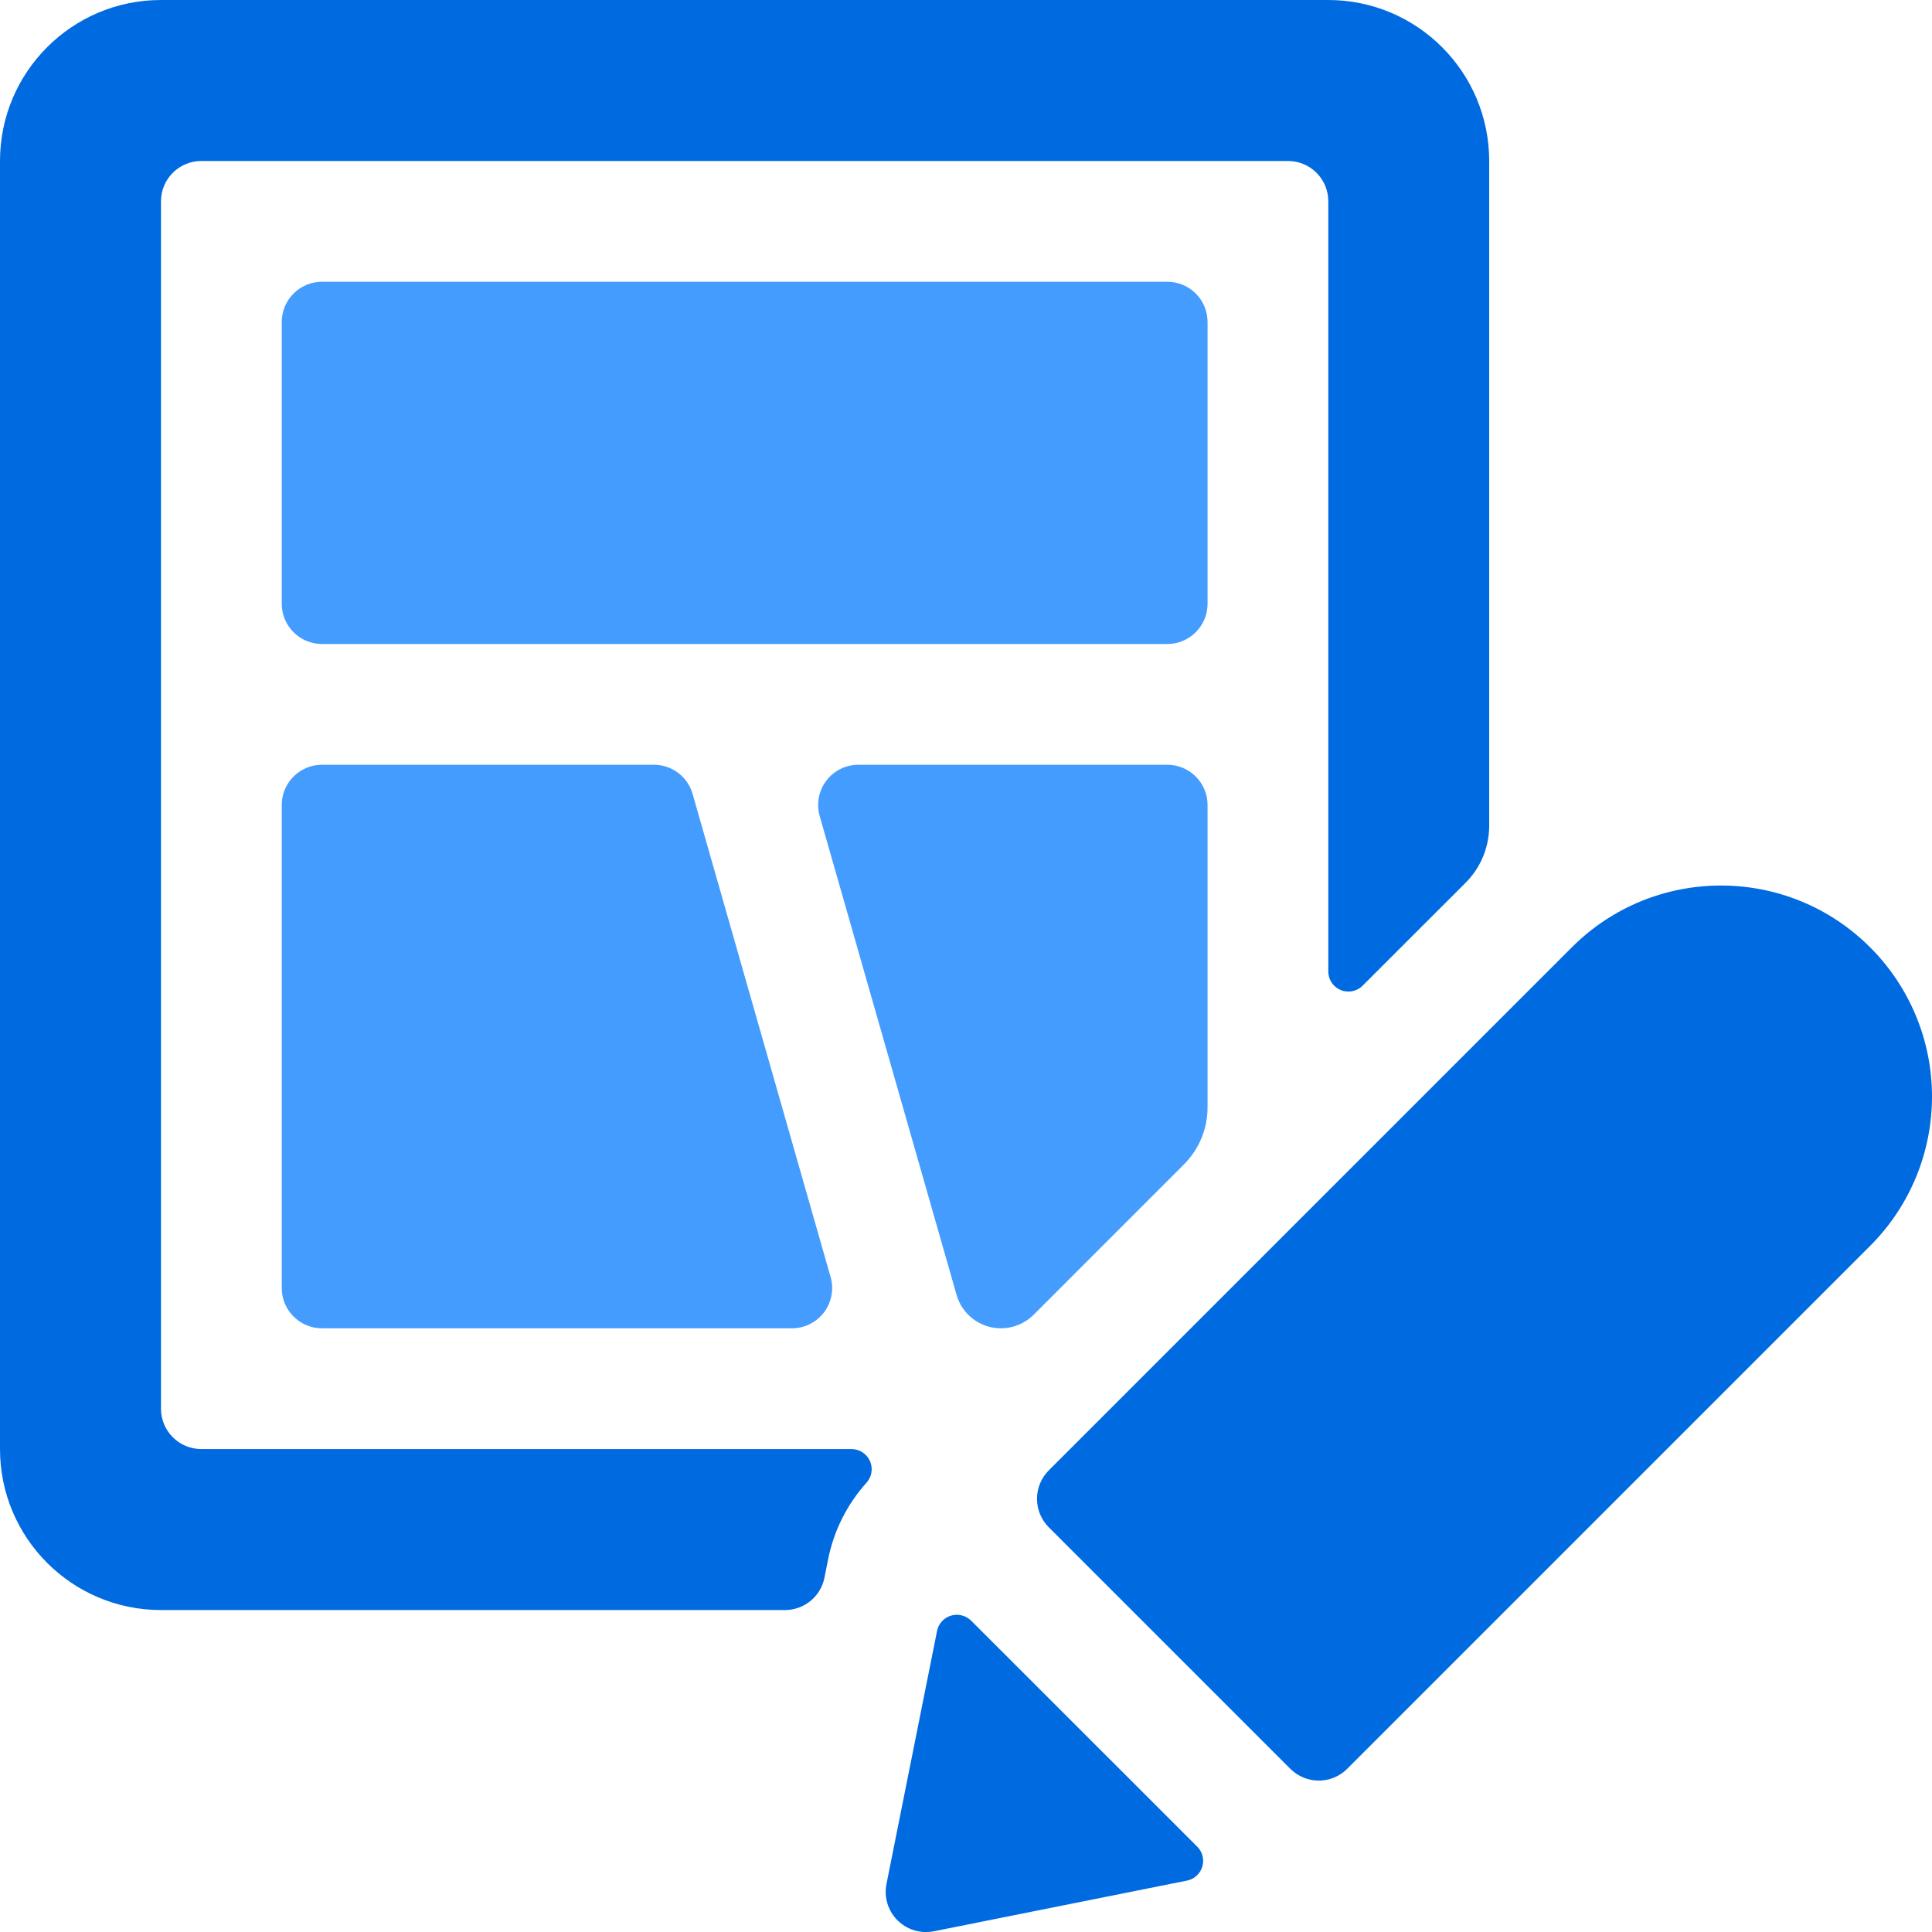
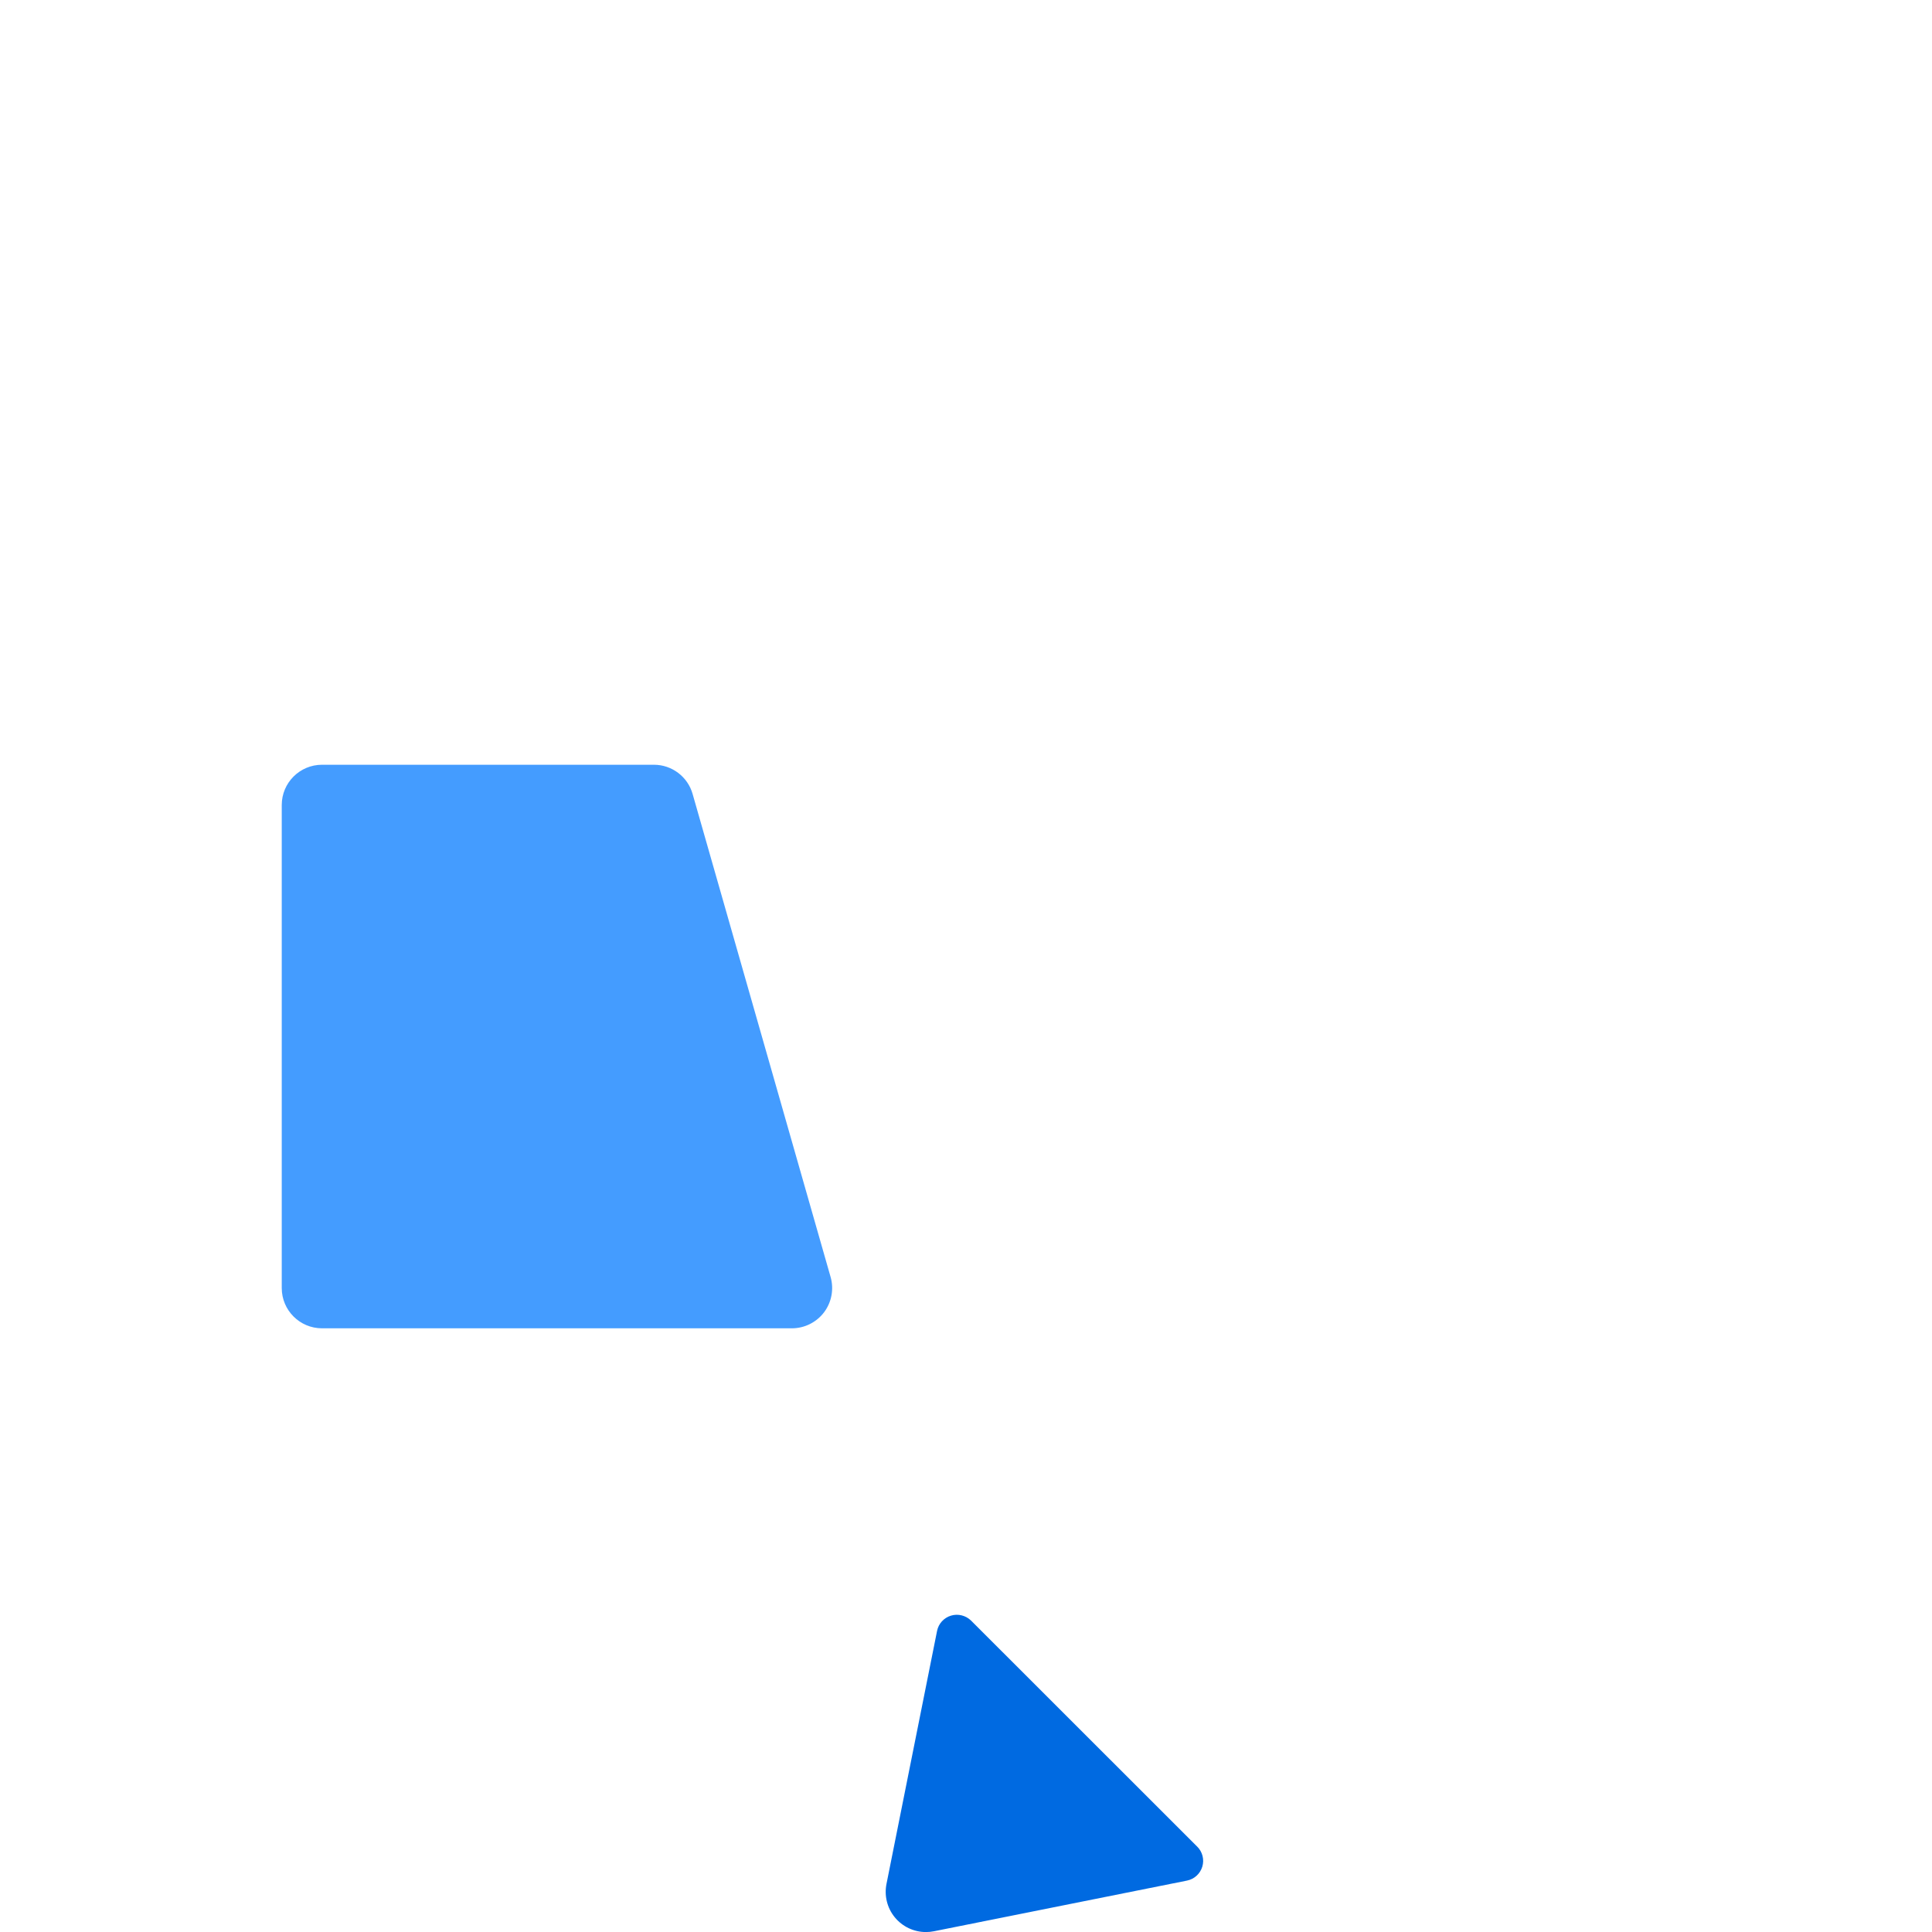
<svg xmlns="http://www.w3.org/2000/svg" width="36" height="36" viewBox="0 0 36 36" fill="none">
  <g clip-path="url(#clip0_2213_120)">
    <path d="M18.094 30.197C17.995 30.101 17.852 30.065 17.72 30.105C17.588 30.145 17.488 30.254 17.461 30.389L16.519 35.101C16.474 35.322 16.53 35.551 16.672 35.725C16.815 35.9 17.028 36.001 17.254 36.001C17.304 36.001 17.354 35.996 17.404 35.986L22.118 35.042C22.254 35.015 22.363 34.915 22.403 34.783C22.443 34.651 22.407 34.507 22.309 34.41L18.094 30.197Z" fill="#006AE1" />
-     <path d="M34.843 17.648C33.309 16.118 30.827 16.118 29.293 17.648L19.543 27.398C19.25 27.691 19.25 28.166 19.543 28.459L24.043 32.959C24.336 33.252 24.81 33.252 25.103 32.959L34.853 23.209C35.59 22.47 36.002 21.469 36 20.426C35.998 19.383 35.582 18.384 34.843 17.648V17.648Z" fill="#006AE1" />
-     <path d="M5.25 6C5.25 5.586 5.586 5.25 6 5.25H21.751C22.165 5.25 22.501 5.586 22.501 6V11.25C22.501 11.665 22.165 12 21.751 12H6C5.586 12 5.25 11.665 5.25 11.25V6Z" fill="#449CFF" />
    <path d="M12.185 14.25H6C5.586 14.25 5.25 14.586 5.25 15V24.001C5.25 24.415 5.586 24.751 6 24.751H14.756C14.991 24.751 15.213 24.64 15.355 24.453C15.496 24.265 15.542 24.021 15.477 23.795L12.906 14.795C12.815 14.473 12.52 14.25 12.185 14.25Z" fill="#449CFF" />
-     <path d="M18.65 24.751C18.878 24.751 19.097 24.661 19.259 24.5L22.061 21.697C22.343 21.415 22.501 21.034 22.501 20.636V15C22.501 14.586 22.165 14.25 21.751 14.25H15.995C15.759 14.25 15.537 14.361 15.396 14.549C15.254 14.737 15.209 14.981 15.274 15.207L17.824 24.127C17.929 24.496 18.266 24.751 18.65 24.751V24.751Z" fill="#449CFF" />
-     <path d="M15.866 27.001H3.75C3.336 27.001 3 26.665 3 26.251V3.75C3 3.336 3.336 3 3.75 3H24.001C24.415 3 24.751 3.336 24.751 3.75V18.101C24.75 18.253 24.842 18.39 24.982 18.448C25.122 18.506 25.284 18.474 25.391 18.366L27.31 16.448C27.591 16.167 27.749 15.785 27.749 15.387V3C27.749 1.343 26.406 0 24.749 0H3C1.343 0 0 1.343 0 3V27.001C0 28.658 1.343 30.001 3 30.001H14.627C14.983 30.001 15.291 29.75 15.362 29.401L15.434 29.039C15.542 28.512 15.789 28.024 16.149 27.625C16.247 27.514 16.27 27.356 16.209 27.221C16.147 27.087 16.014 27.001 15.866 27.001Z" fill="#006AE1" />
  </g>
  <defs>
    <clipPath id="clip0_2213_120">
      <rect width="36" height="36" fill="white" />
    </clipPath>
  </defs>
</svg>